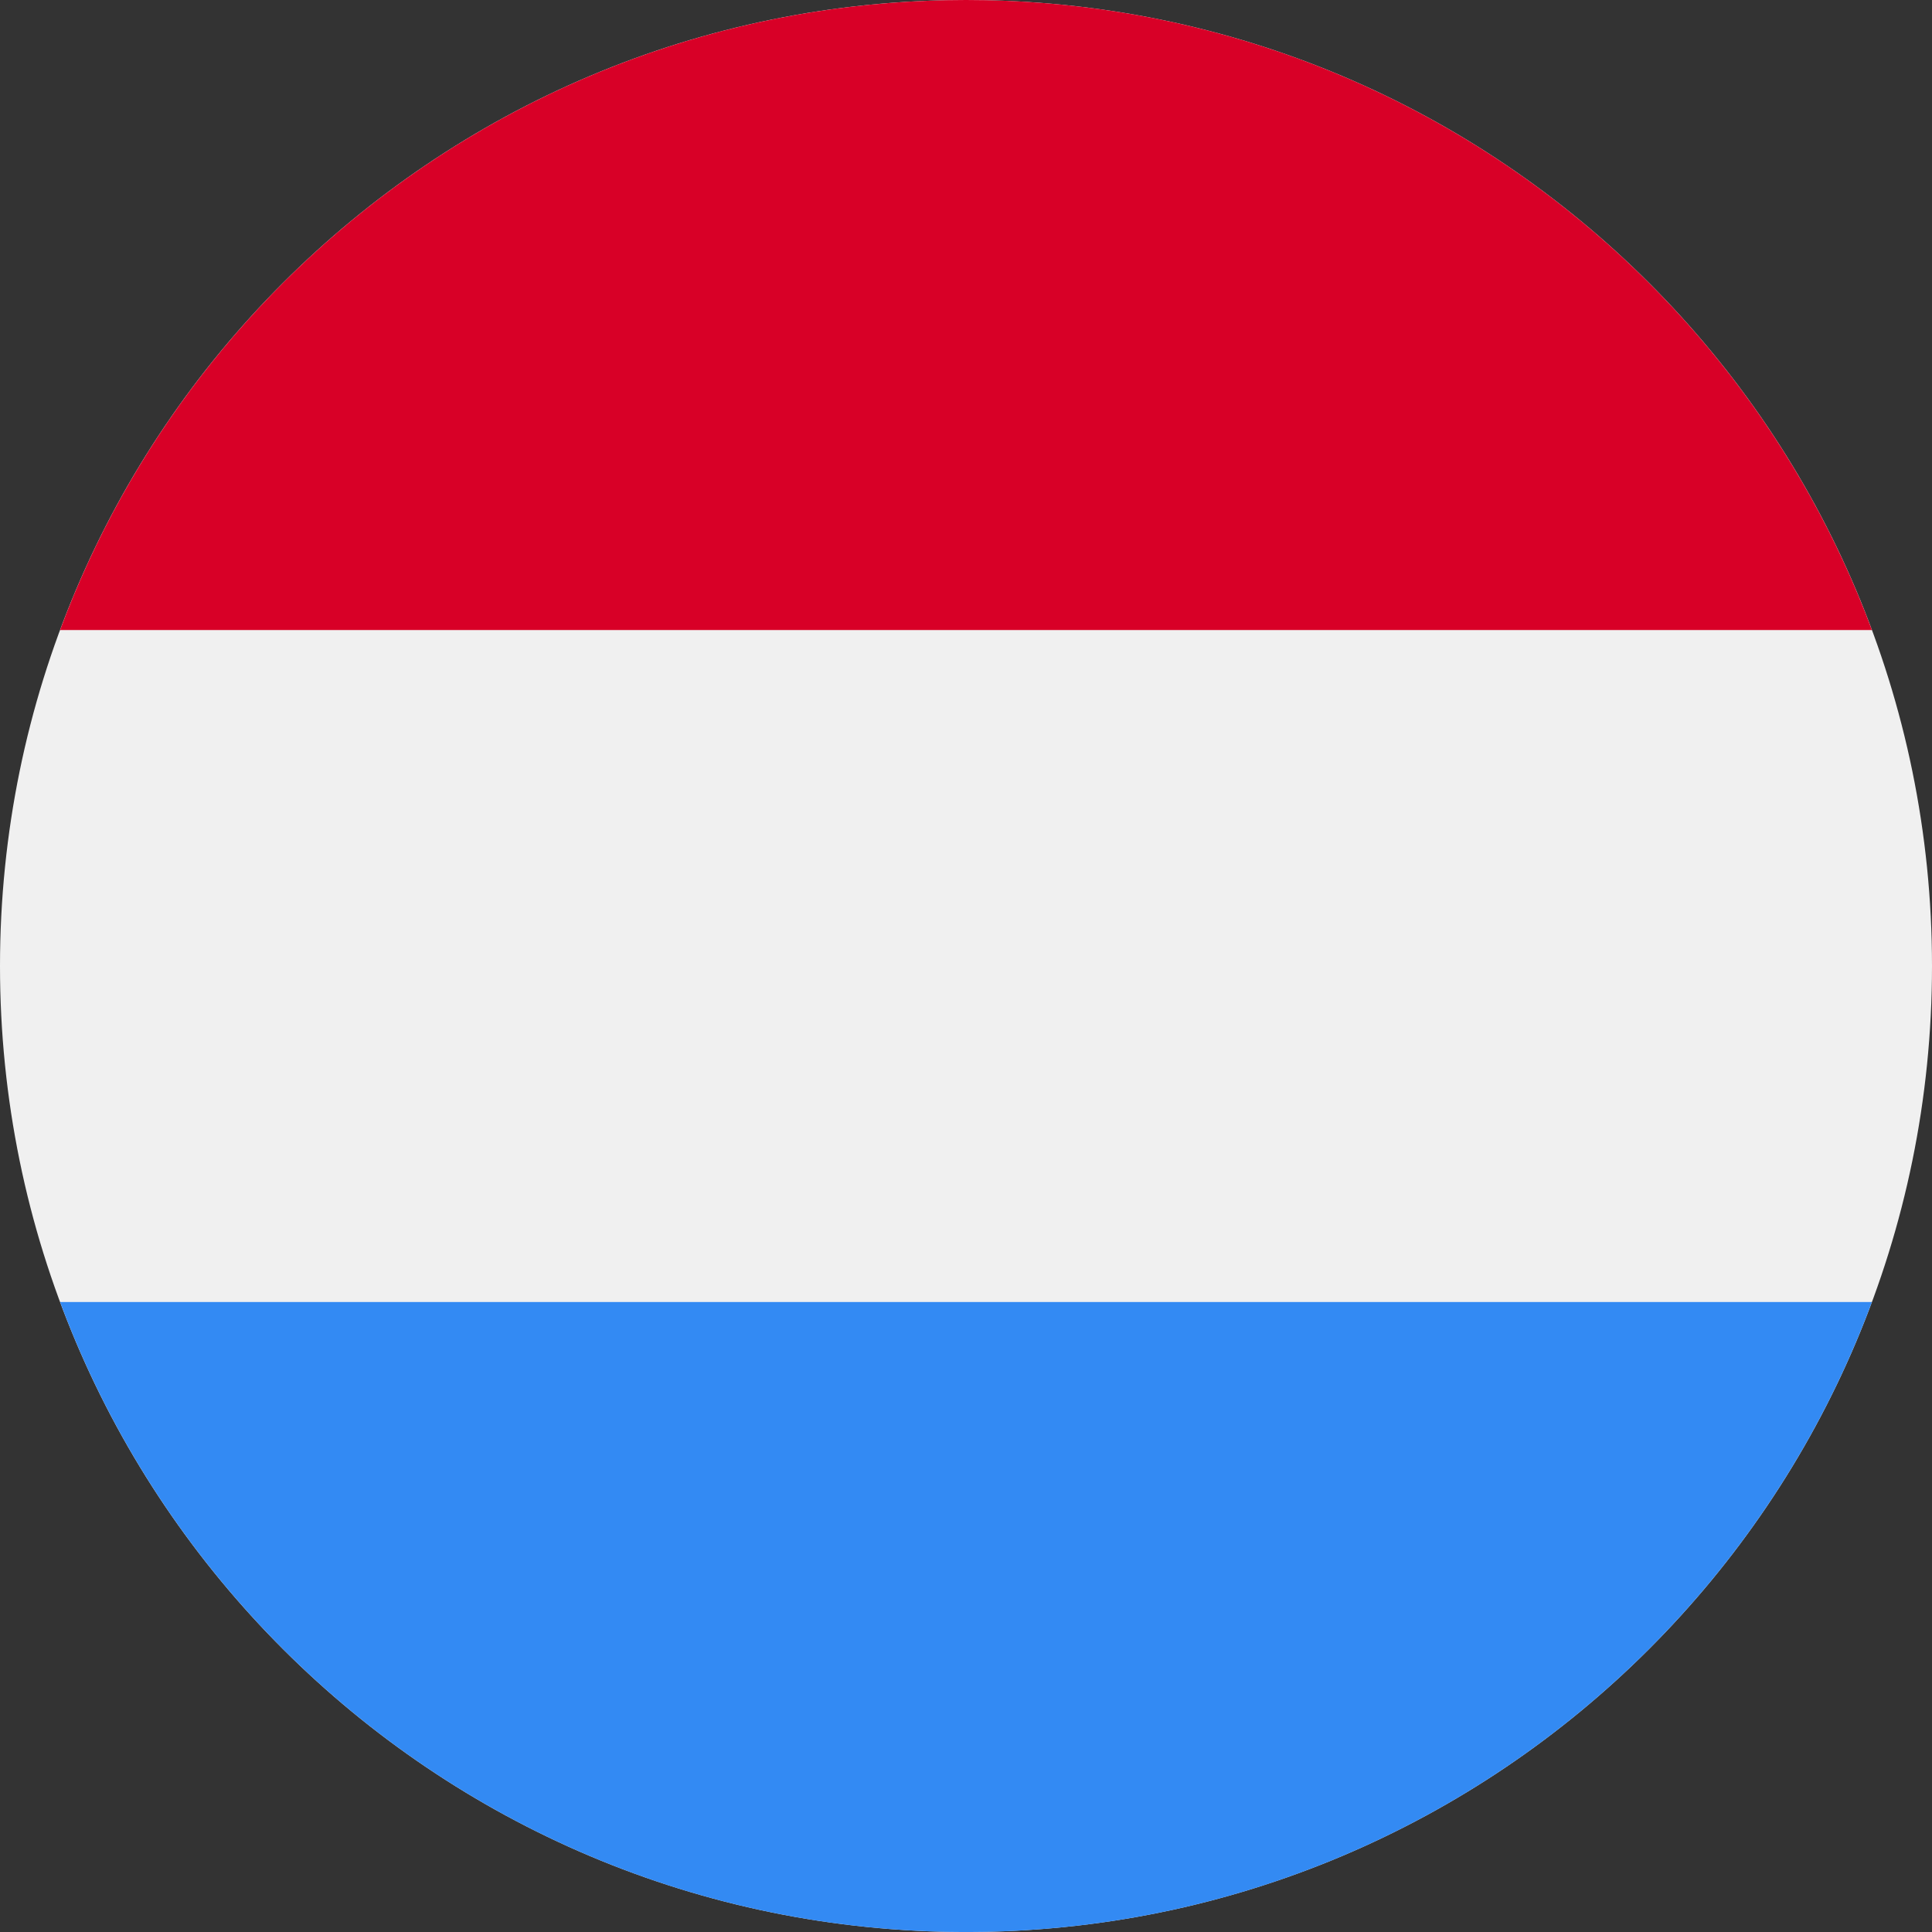
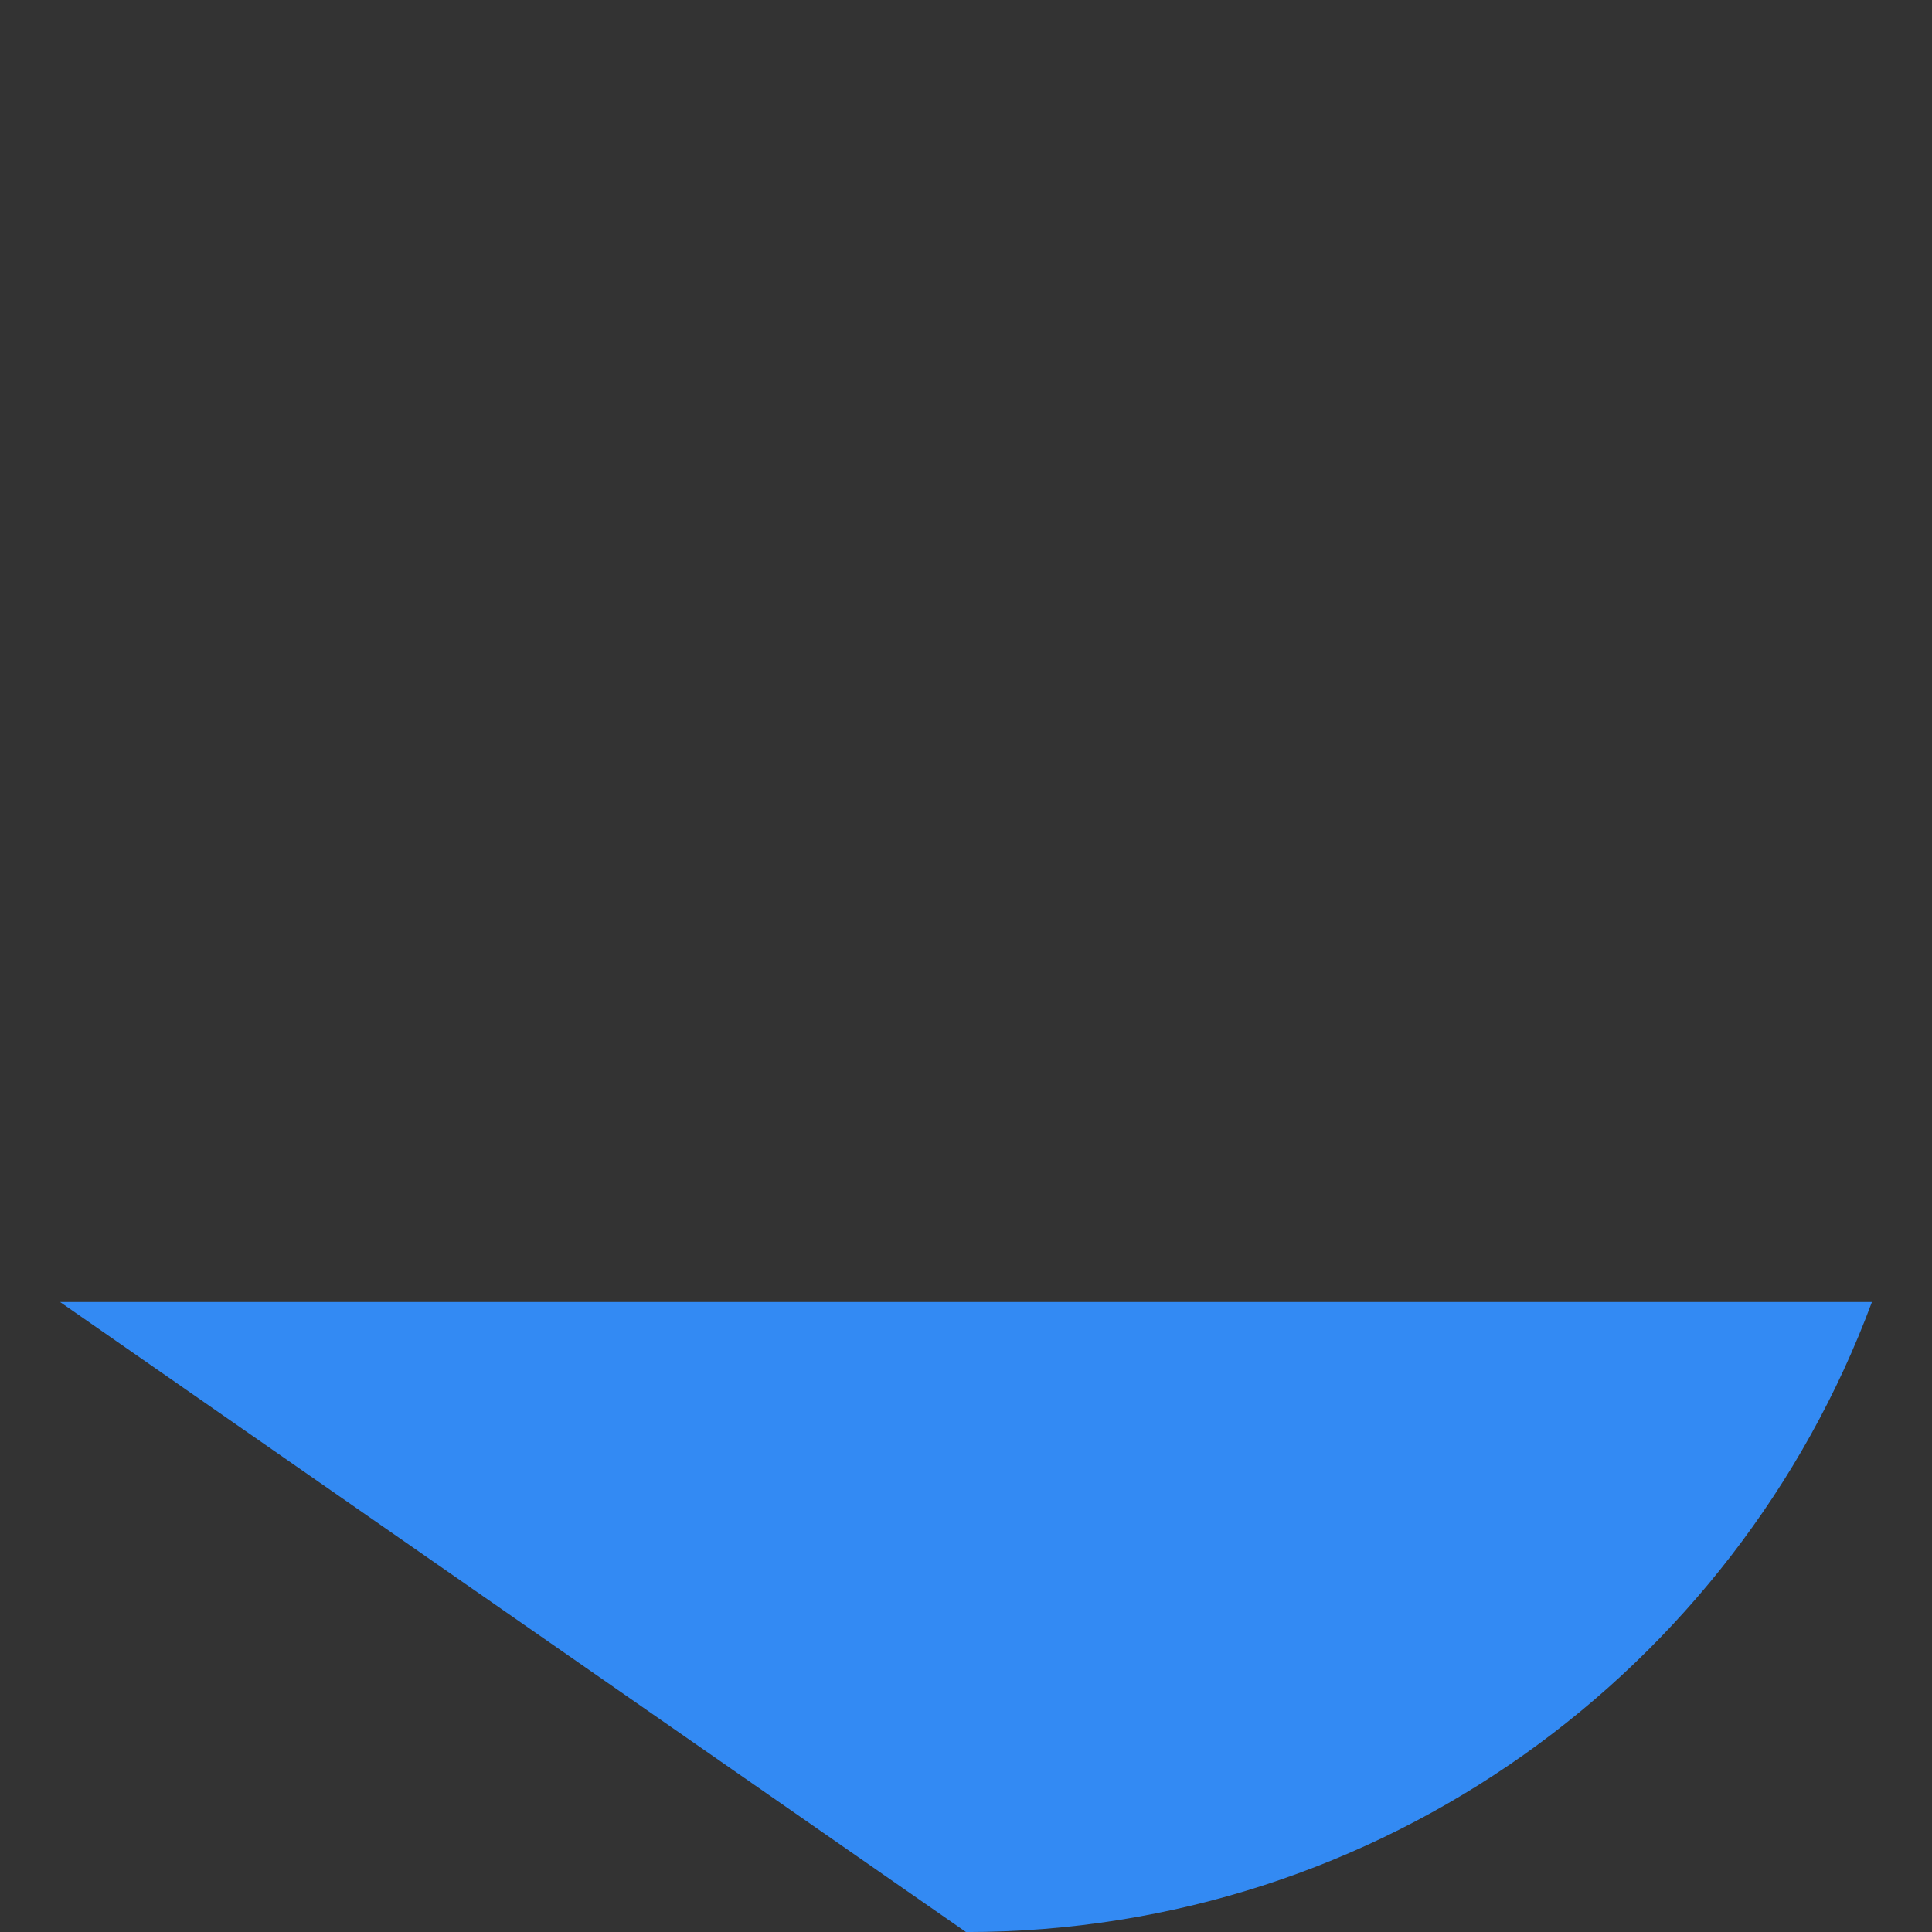
<svg xmlns="http://www.w3.org/2000/svg" width="41" height="41" viewBox="0 0 41 41" fill="none">
  <rect x="0" y="0" width="41" height="41" fill="#333333" stroke="none" />
-   <path d="M20.5 41C31.822 41 41 31.822 41 20.5C41 9.178 31.822 0 20.5 0C9.178 0 0 9.178 0 20.5C0 31.822 9.178 41 20.5 41Z" fill="#F0F0F0" />
-   <path d="M20.5 0C11.686 0 4.172 5.563 1.275 13.37H39.725C36.828 5.563 29.314 0 20.5 0Z" fill="#D80027" />
-   <path d="M20.5 41.001C29.314 41.001 36.828 35.437 39.725 27.631H1.275C4.172 35.437 11.686 41.001 20.5 41.001Z" fill="#338AF3" />
+   <path d="M20.5 41.001C29.314 41.001 36.828 35.437 39.725 27.631H1.275Z" fill="#338AF3" />
</svg>